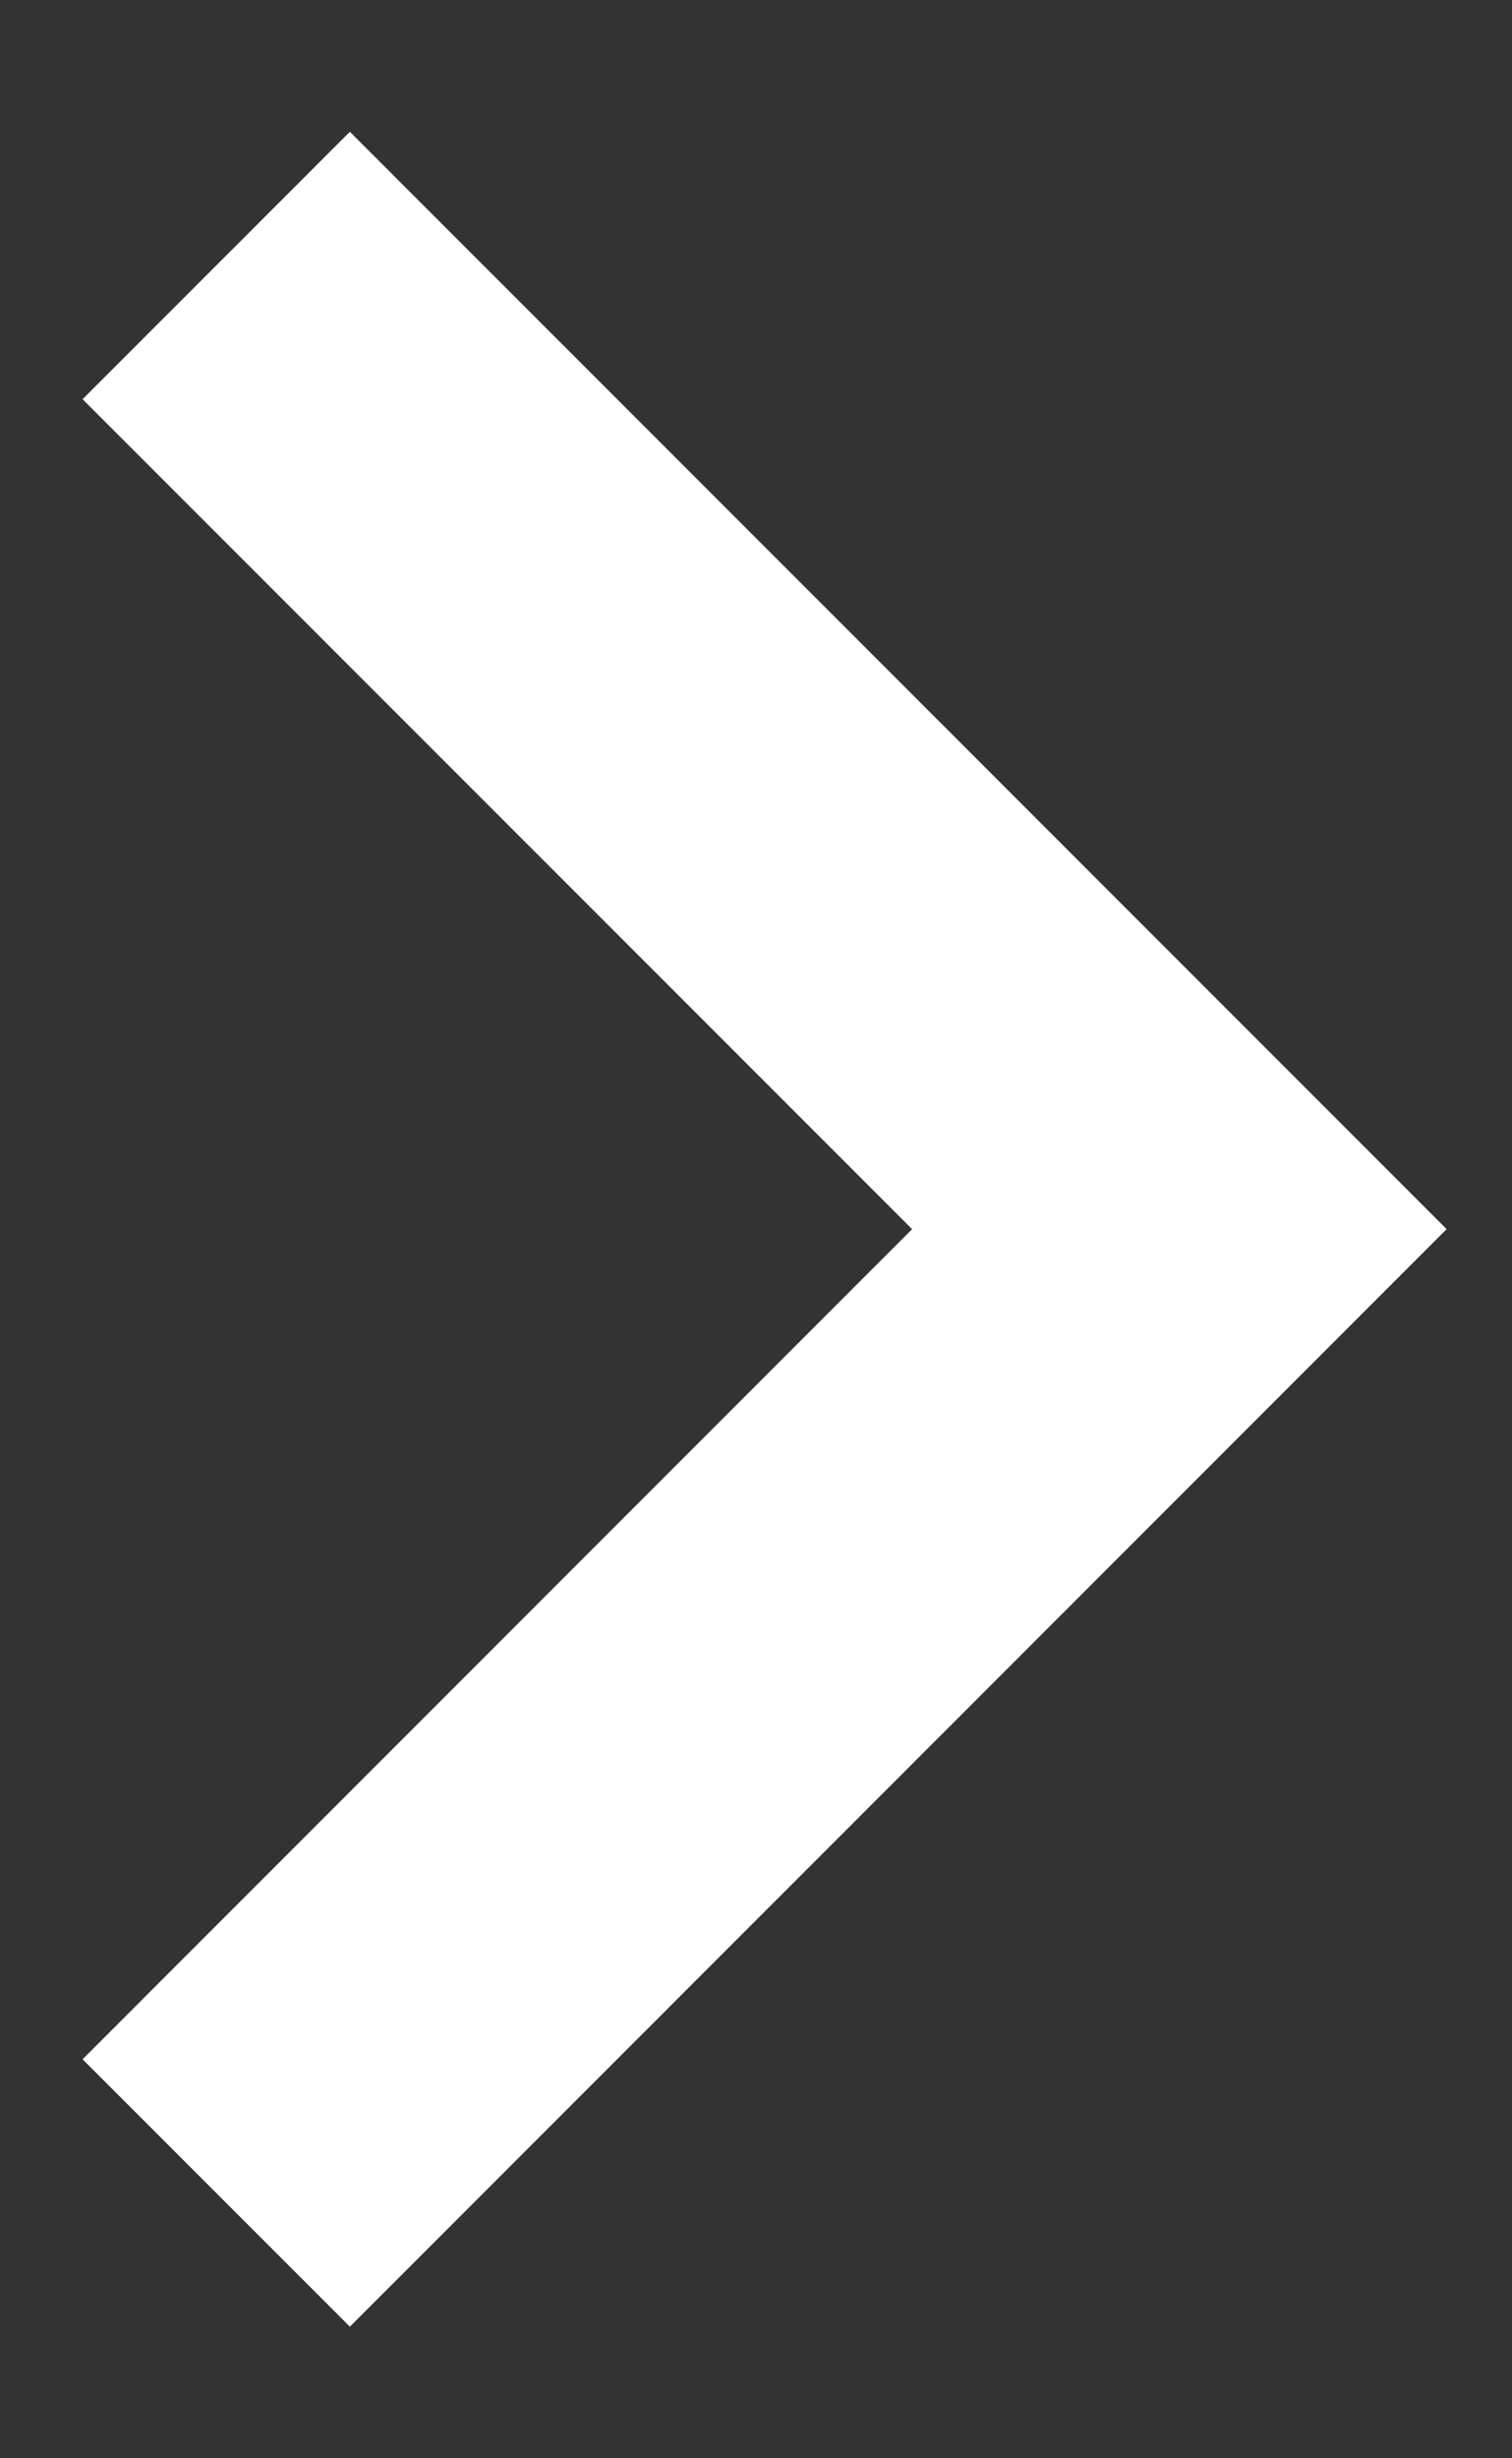
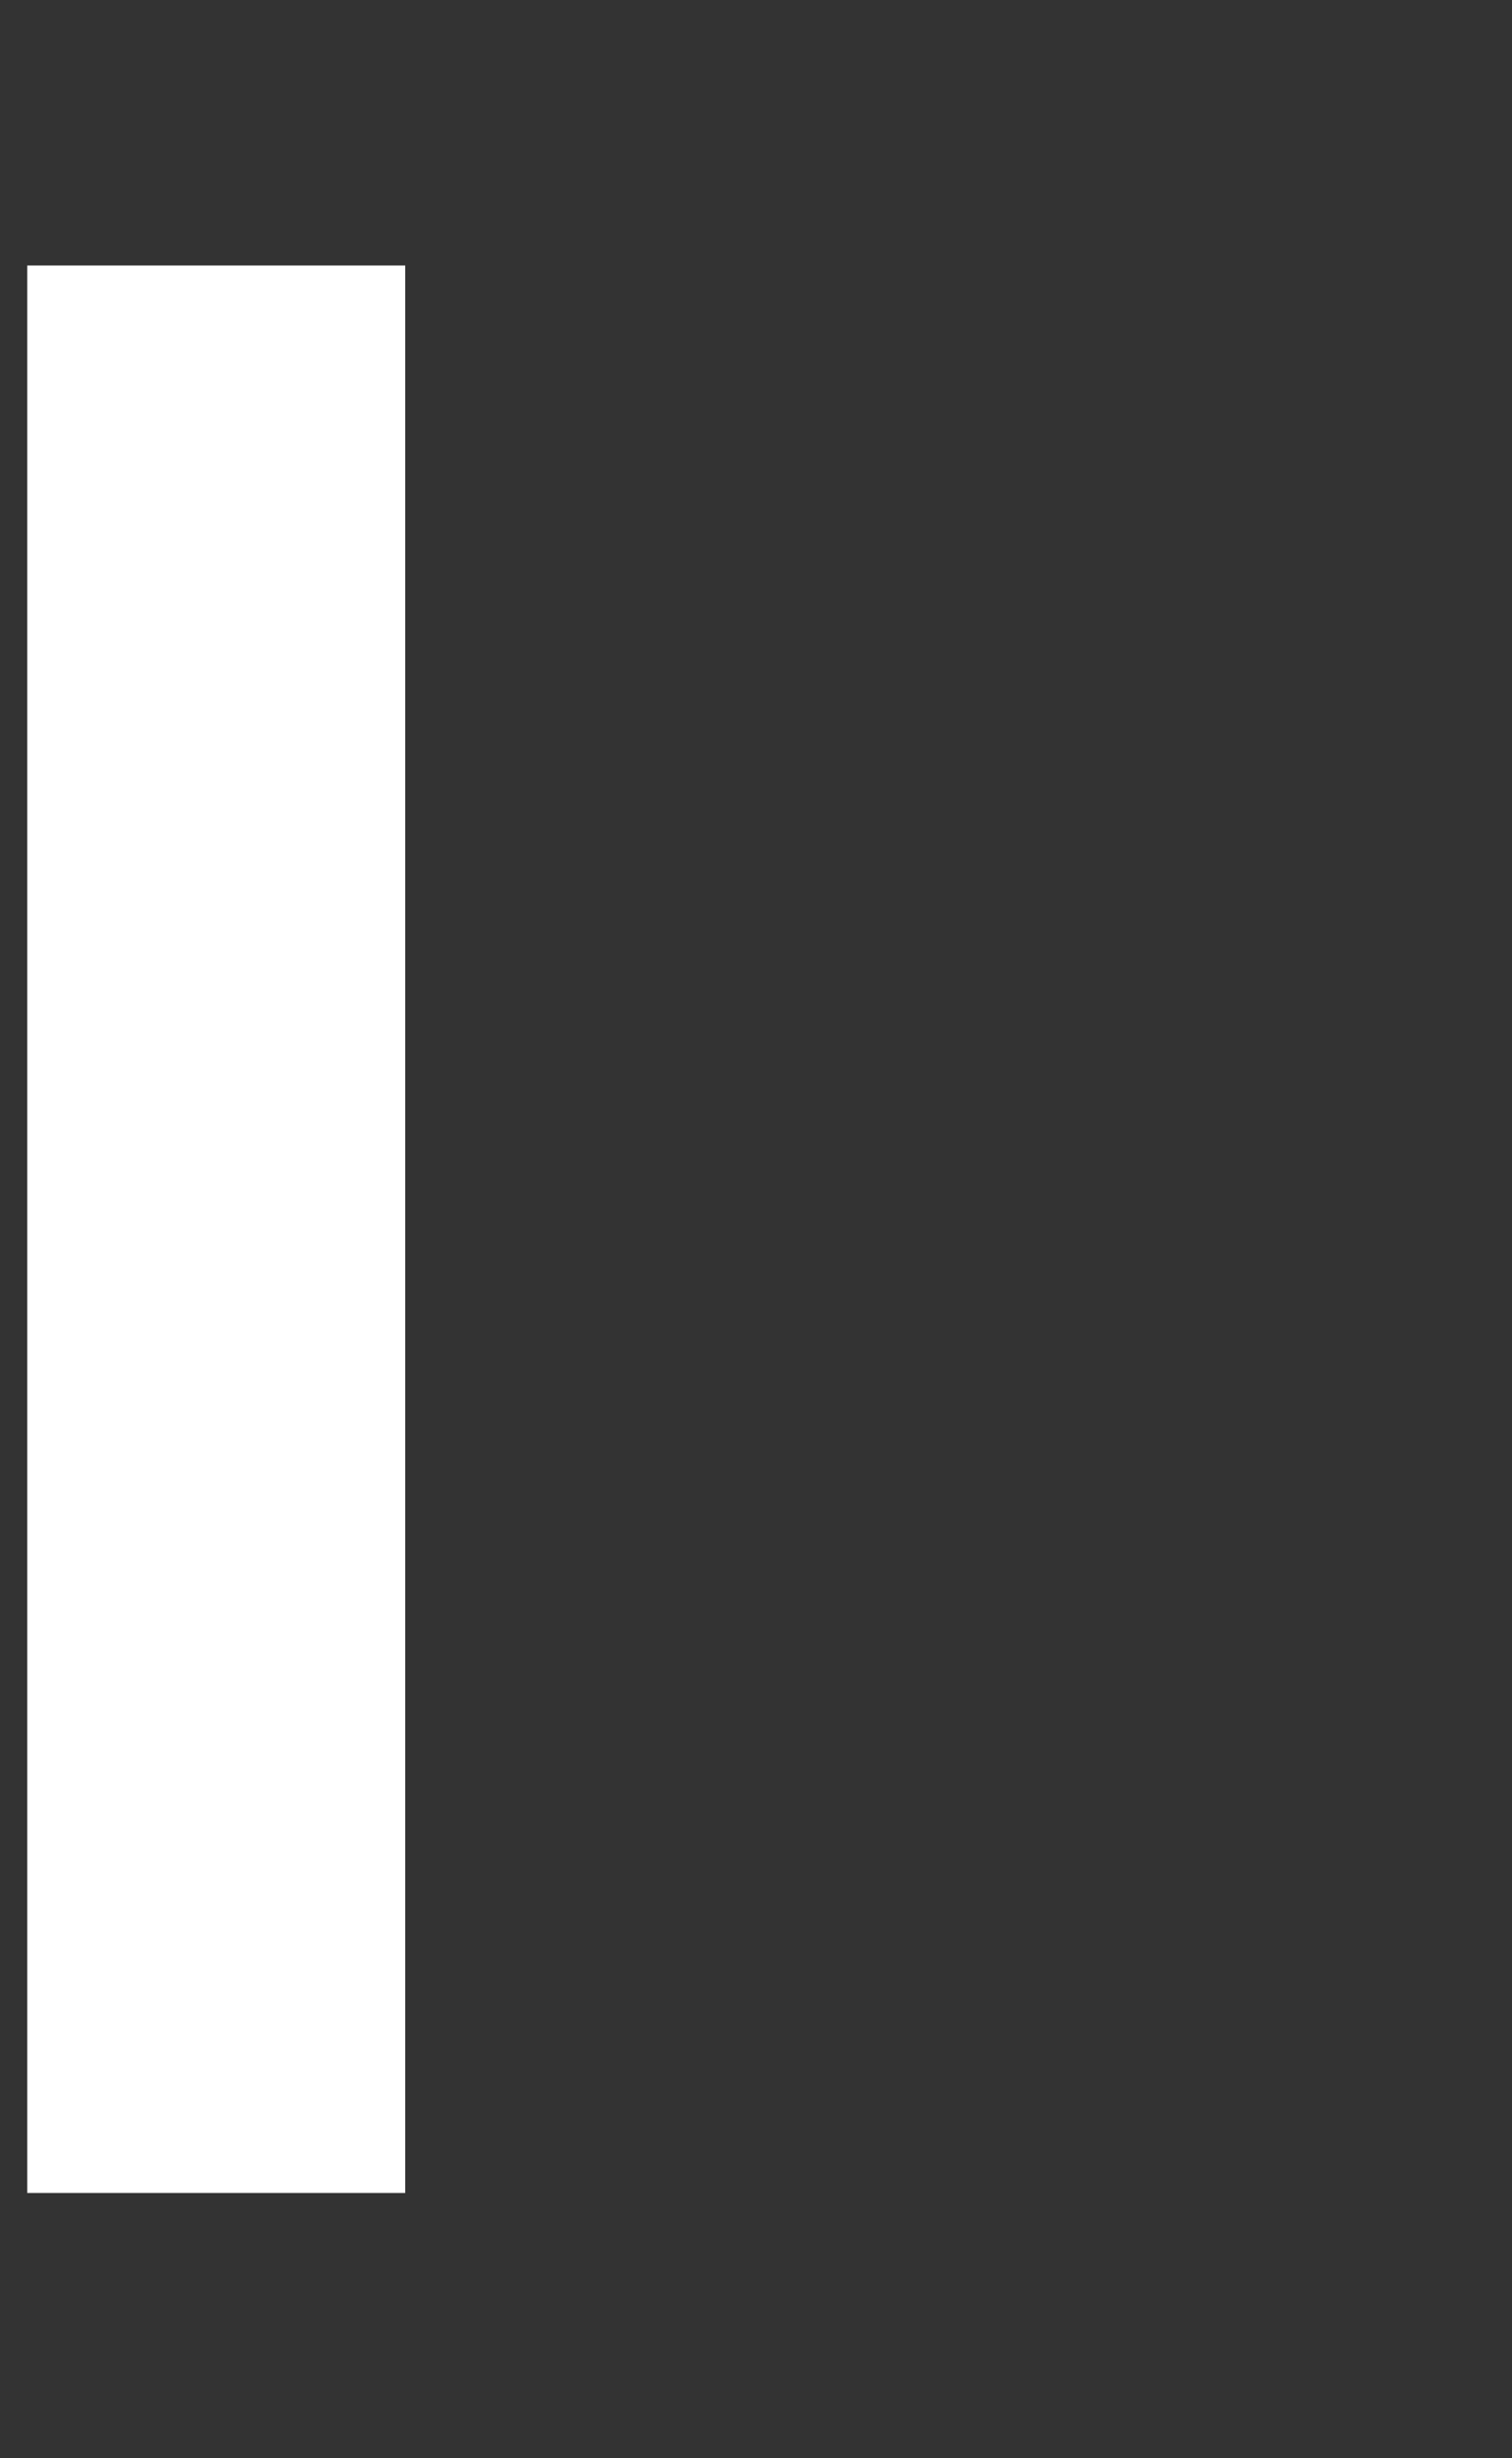
<svg xmlns="http://www.w3.org/2000/svg" width="8" height="13" viewBox="0 0 8 13" fill="none">
  <rect x="0" y="0" width="8" height="13" fill="#333333" stroke="none" />
-   <path d="M1.144 1.404L6.24 6.5L1.144 11.597" stroke="white" stroke-width="2" />
+   <path d="M1.144 1.404L1.144 11.597" stroke="white" stroke-width="2" />
</svg>